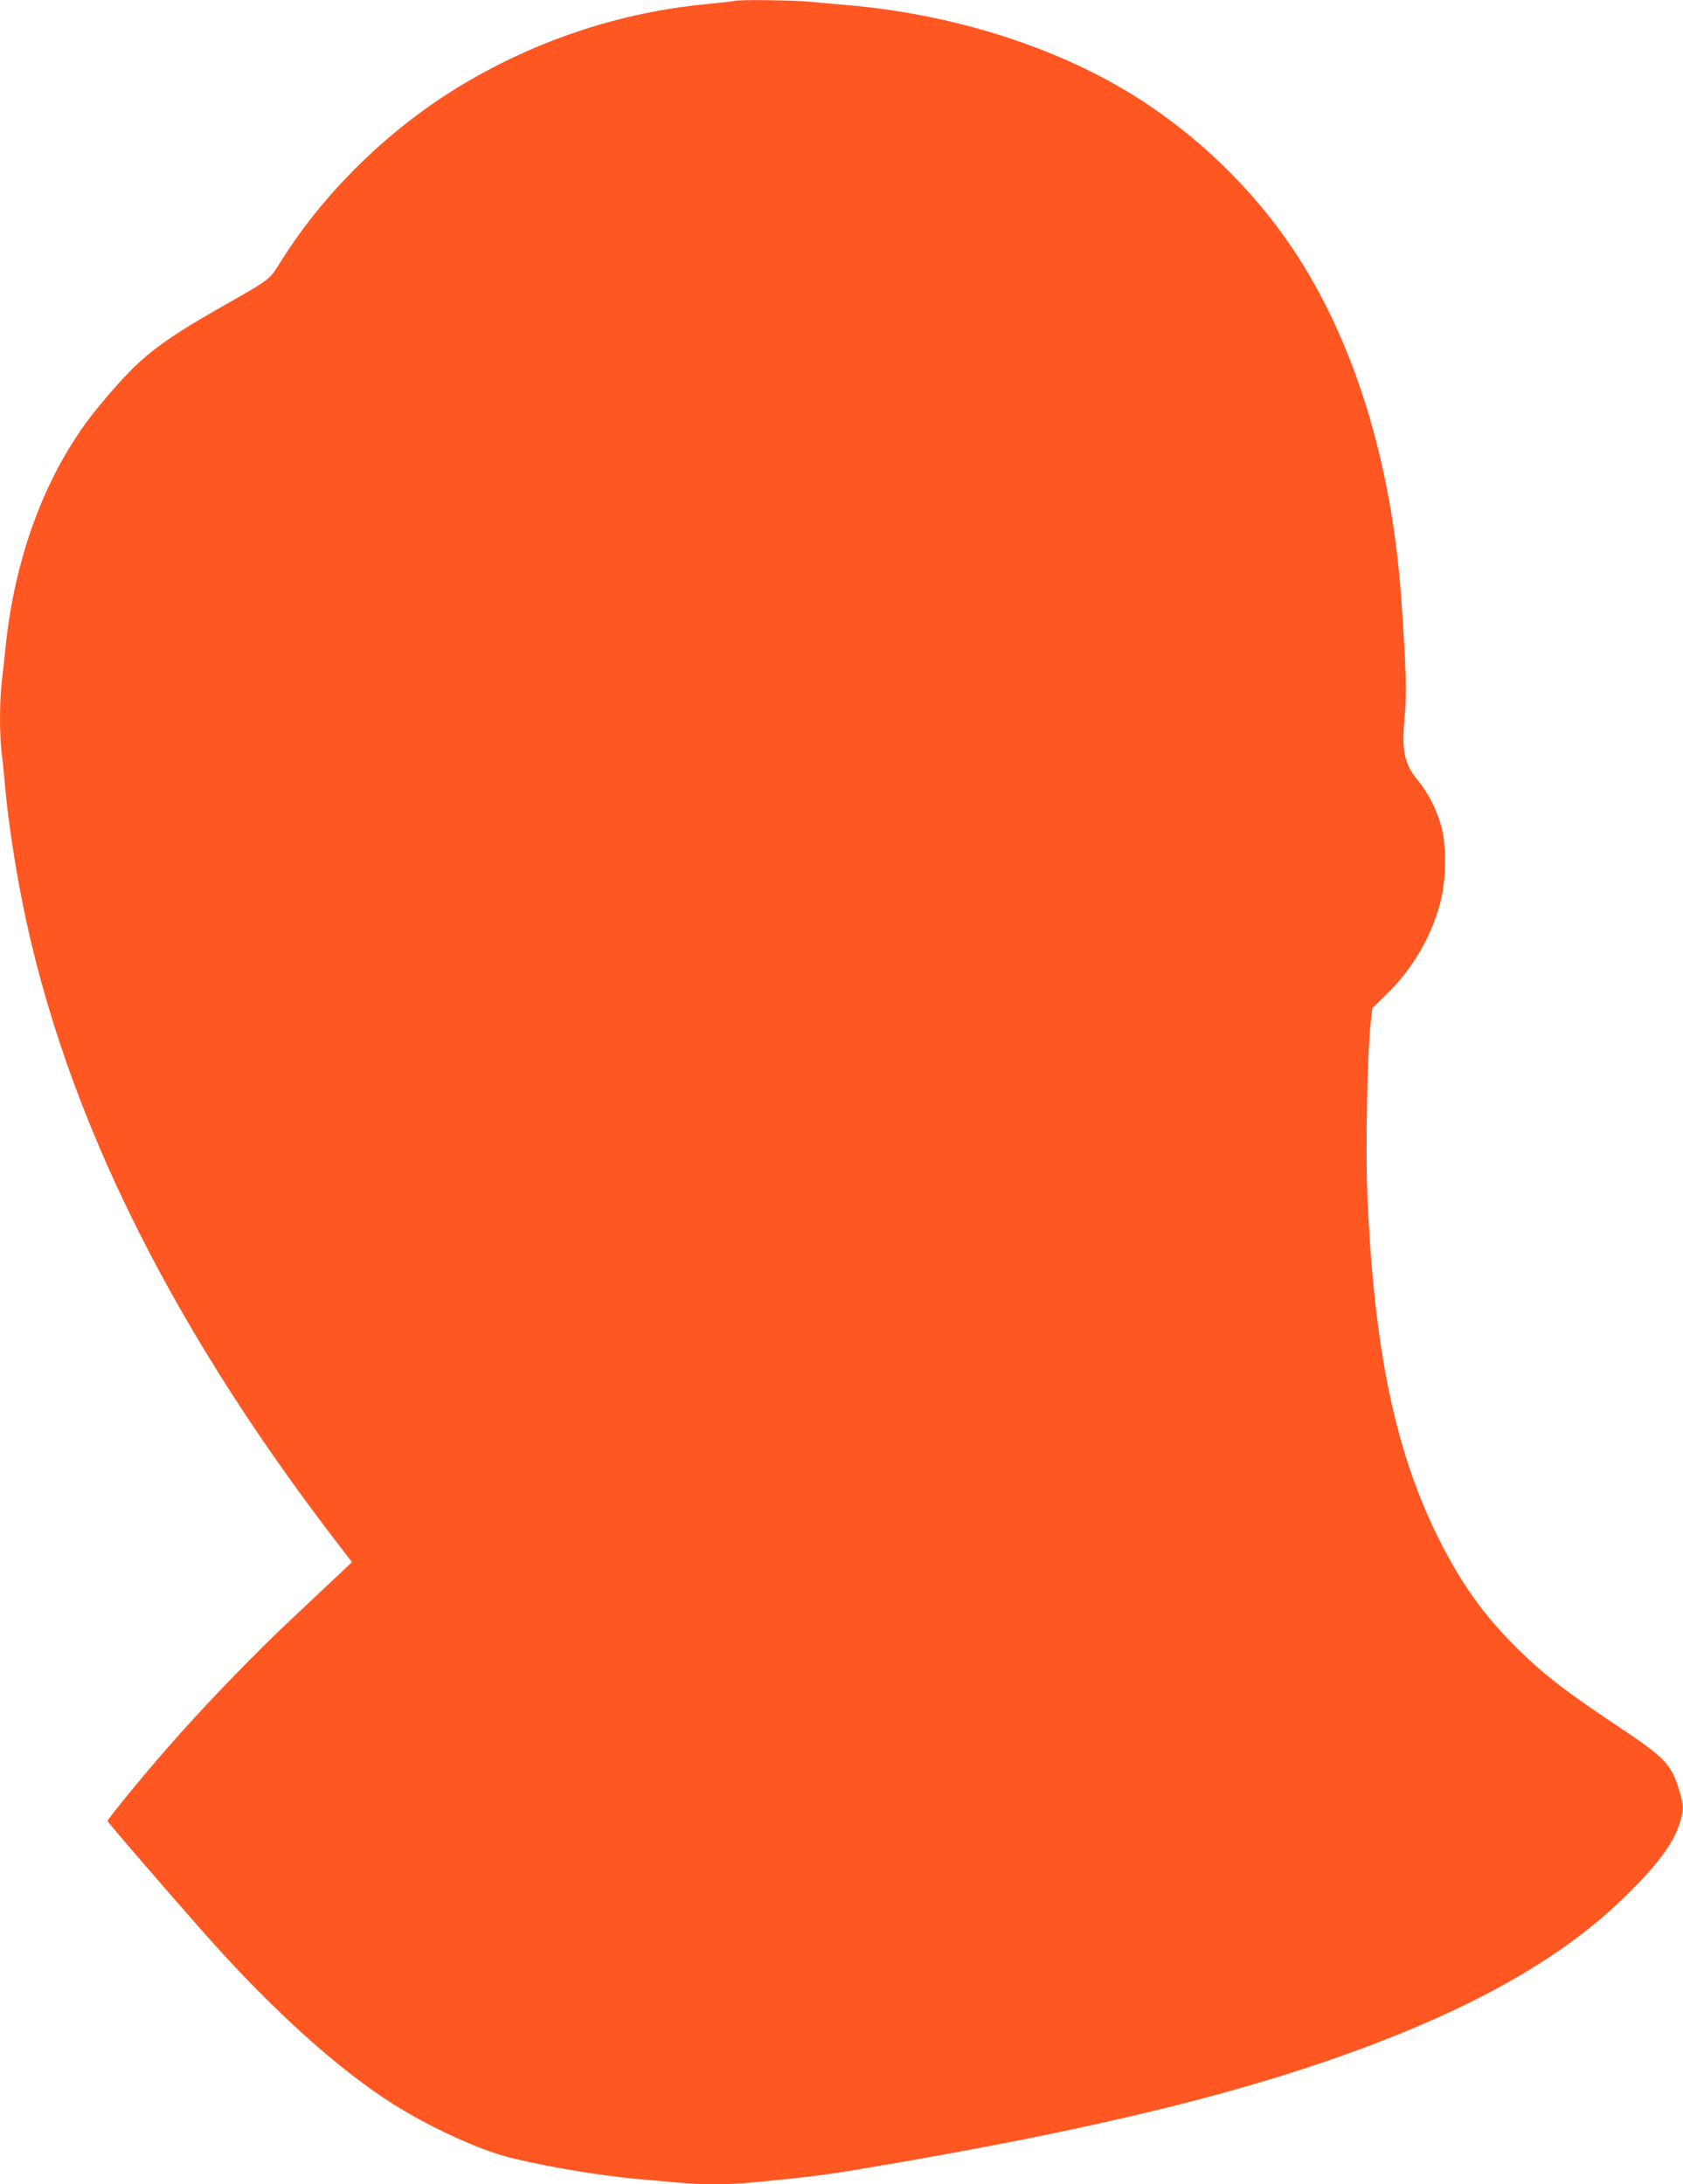
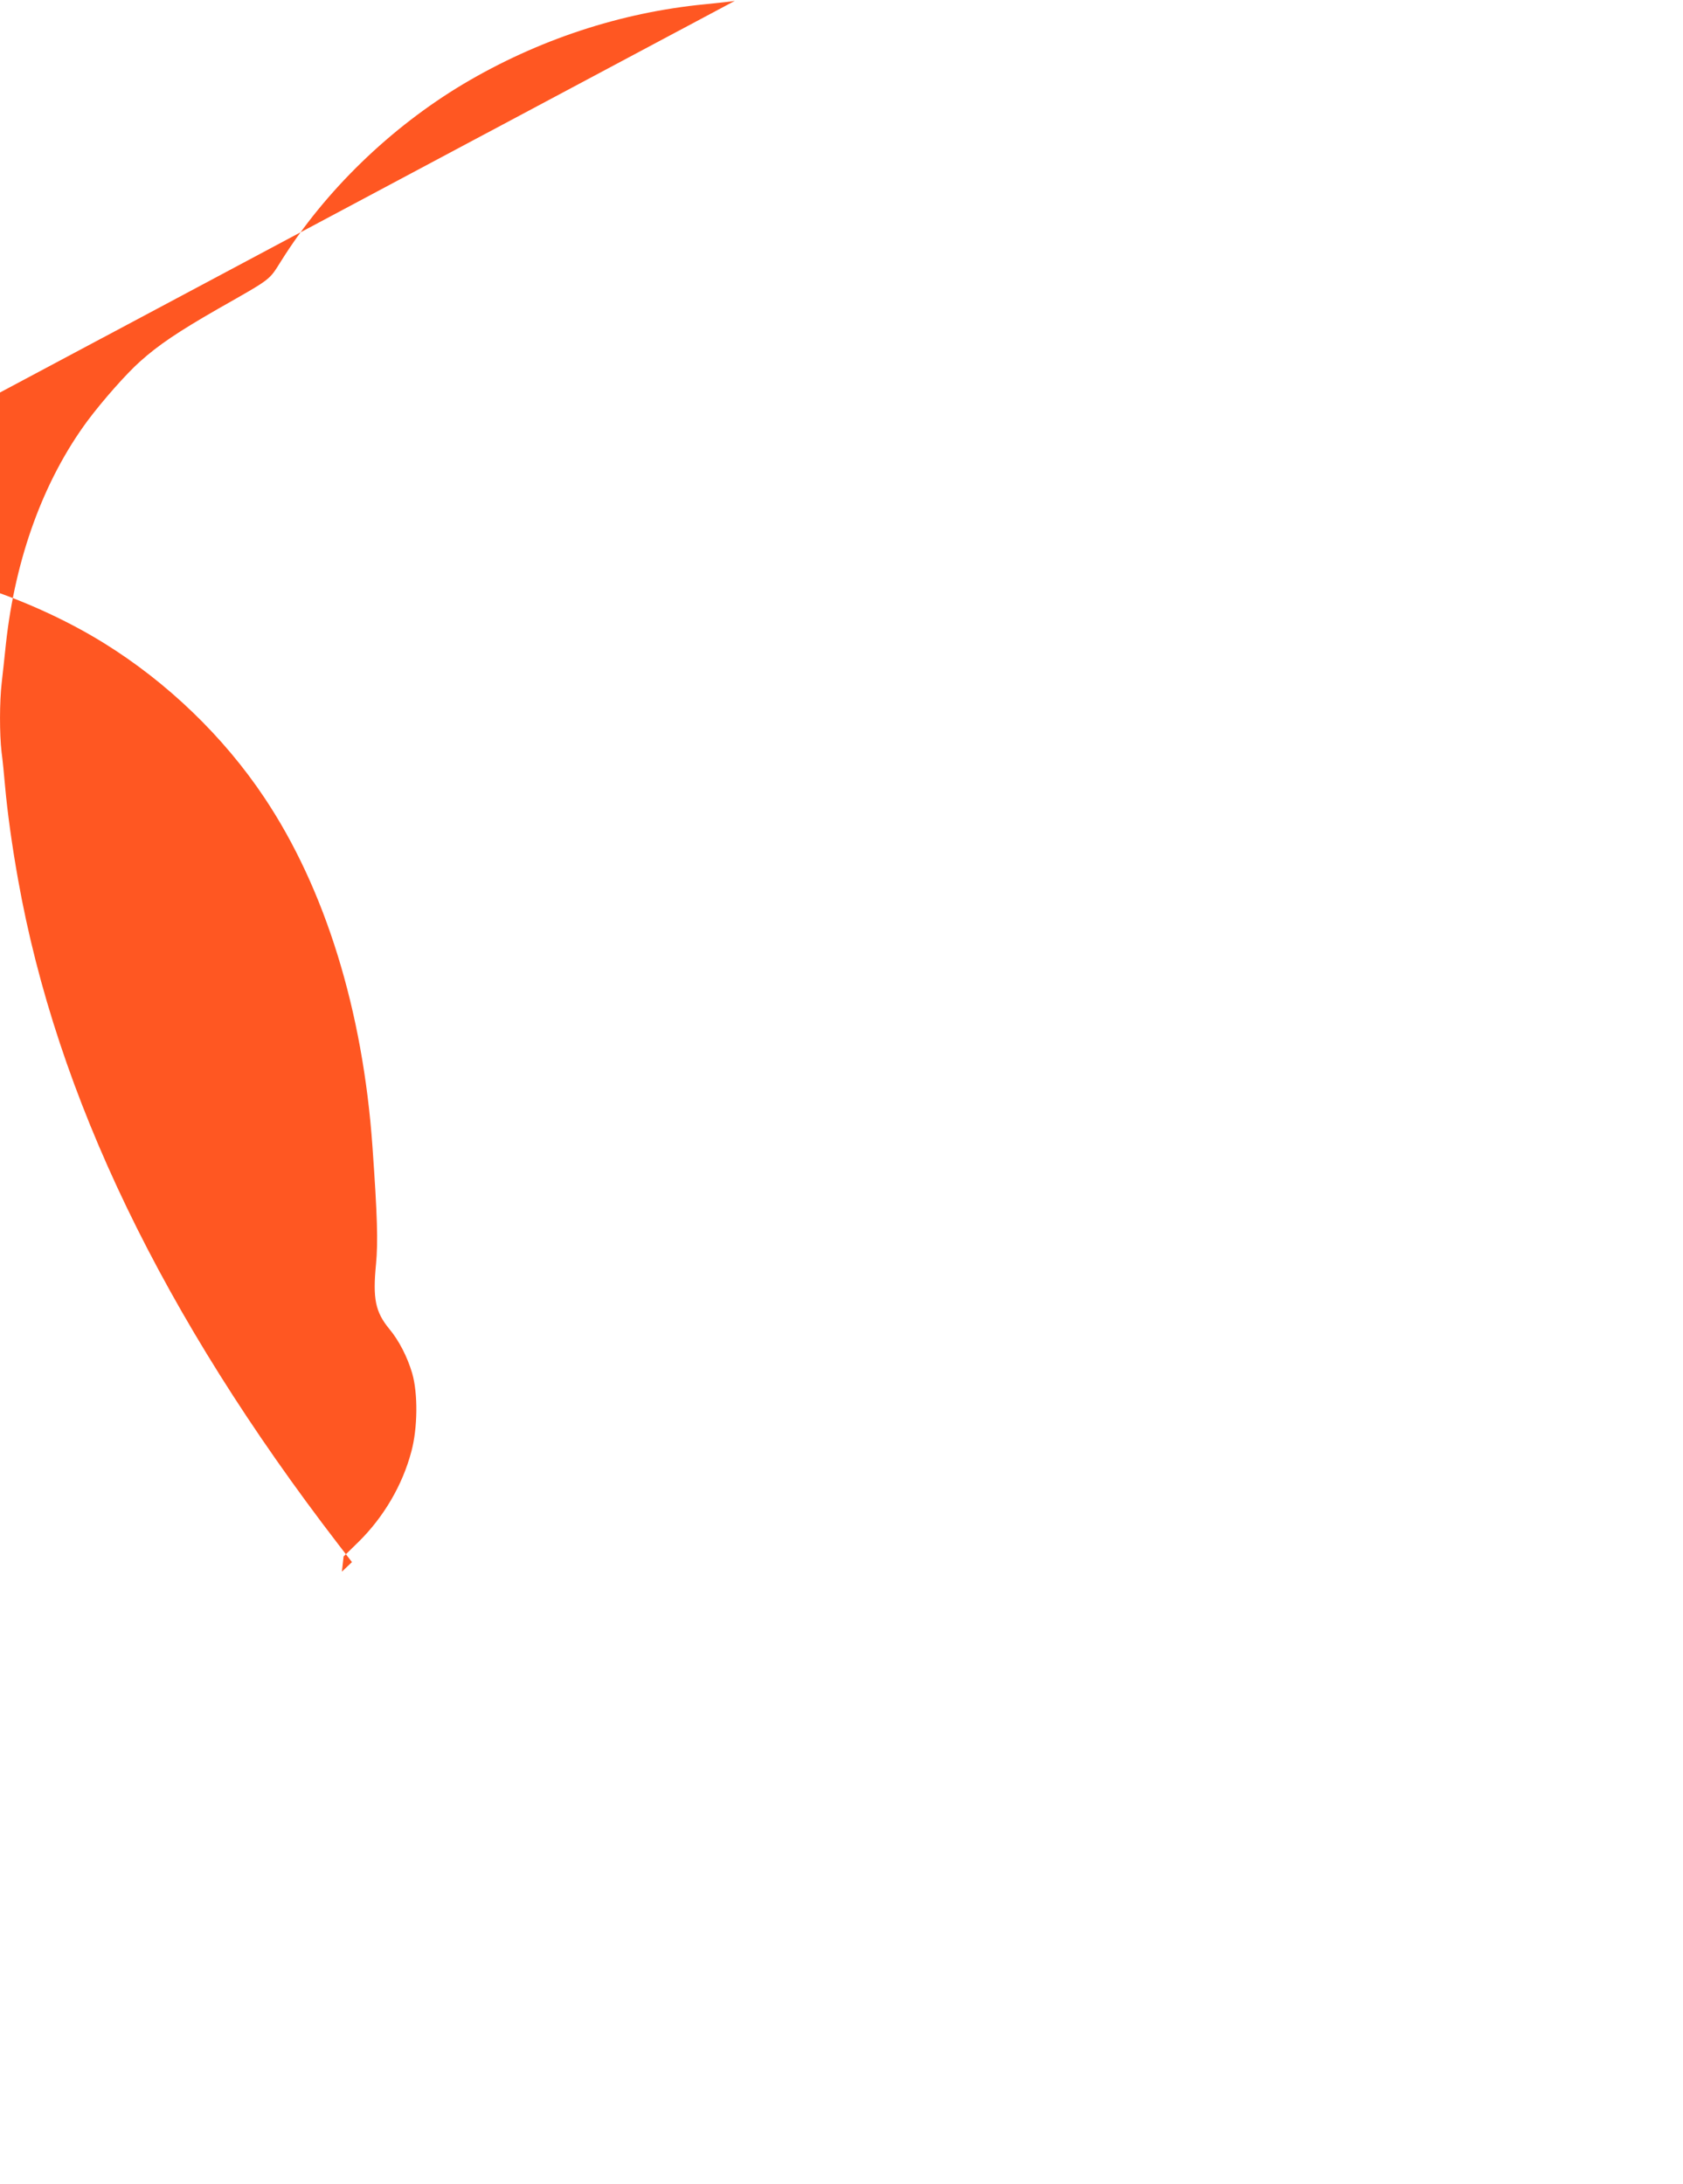
<svg xmlns="http://www.w3.org/2000/svg" version="1.0" width="986pt" height="1280pt" viewBox="0 0 986 1280" preserveAspectRatio="xMidYMid meet">
  <g transform="translate(0,1280) scale(0.1,-0.1)" fill="#ff5722" stroke="none">
-     <path d="M4305 12795 c-5 -2 -84 -11 -175 -20 -495 -48 -979 -208 -1415 -467 -427 -255 -810 -626 -1067 -1036 -74 -117 -51 -100 -371 -282 -235 -135 -349 -212 -456 -308 -81 -72 -221 -231 -309 -349 -256 -347 -422 -801 -477 -1303 -8 -80 -20 -184 -25 -231 -13 -109 -13 -303 -1 -405 6 -43 15 -135 21 -204 13 -147 41 -350 76 -545 226 -1268 847 -2557 1876 -3895 l80 -104 -59 -56 c-32 -30 -162 -152 -288 -271 -236 -221 -529 -526 -745 -774 -134 -153 -340 -406 -340 -416 0 -7 397 -467 599 -694 376 -422 761 -768 1079 -968 194 -122 453 -244 631 -297 177 -52 555 -118 806 -140 72 -6 174 -15 228 -20 127 -13 295 -13 427 0 338 32 440 45 675 85 1350 227 2248 448 2995 735 632 243 1103 519 1438 844 191 185 288 312 328 428 29 87 30 111 3 202 -46 156 -81 194 -359 379 -311 207 -443 310 -596 462 -188 187 -316 365 -445 618 -264 518 -391 1127 -429 2052 -10 265 1 824 20 988 l10 89 88 86 c147 145 257 332 309 529 37 137 39 340 5 458 -28 96 -78 193 -134 260 -82 100 -98 177 -78 381 12 128 8 282 -21 689 -56 796 -277 1512 -634 2045 -239 358 -570 676 -940 905 -459 284 -1060 473 -1670 525 -71 6 -171 15 -222 20 -86 9 -416 13 -438 5z" />
+     <path d="M4305 12795 c-5 -2 -84 -11 -175 -20 -495 -48 -979 -208 -1415 -467 -427 -255 -810 -626 -1067 -1036 -74 -117 -51 -100 -371 -282 -235 -135 -349 -212 -456 -308 -81 -72 -221 -231 -309 -349 -256 -347 -422 -801 -477 -1303 -8 -80 -20 -184 -25 -231 -13 -109 -13 -303 -1 -405 6 -43 15 -135 21 -204 13 -147 41 -350 76 -545 226 -1268 847 -2557 1876 -3895 l80 -104 -59 -56 l10 89 88 86 c147 145 257 332 309 529 37 137 39 340 5 458 -28 96 -78 193 -134 260 -82 100 -98 177 -78 381 12 128 8 282 -21 689 -56 796 -277 1512 -634 2045 -239 358 -570 676 -940 905 -459 284 -1060 473 -1670 525 -71 6 -171 15 -222 20 -86 9 -416 13 -438 5z" />
  </g>
</svg>